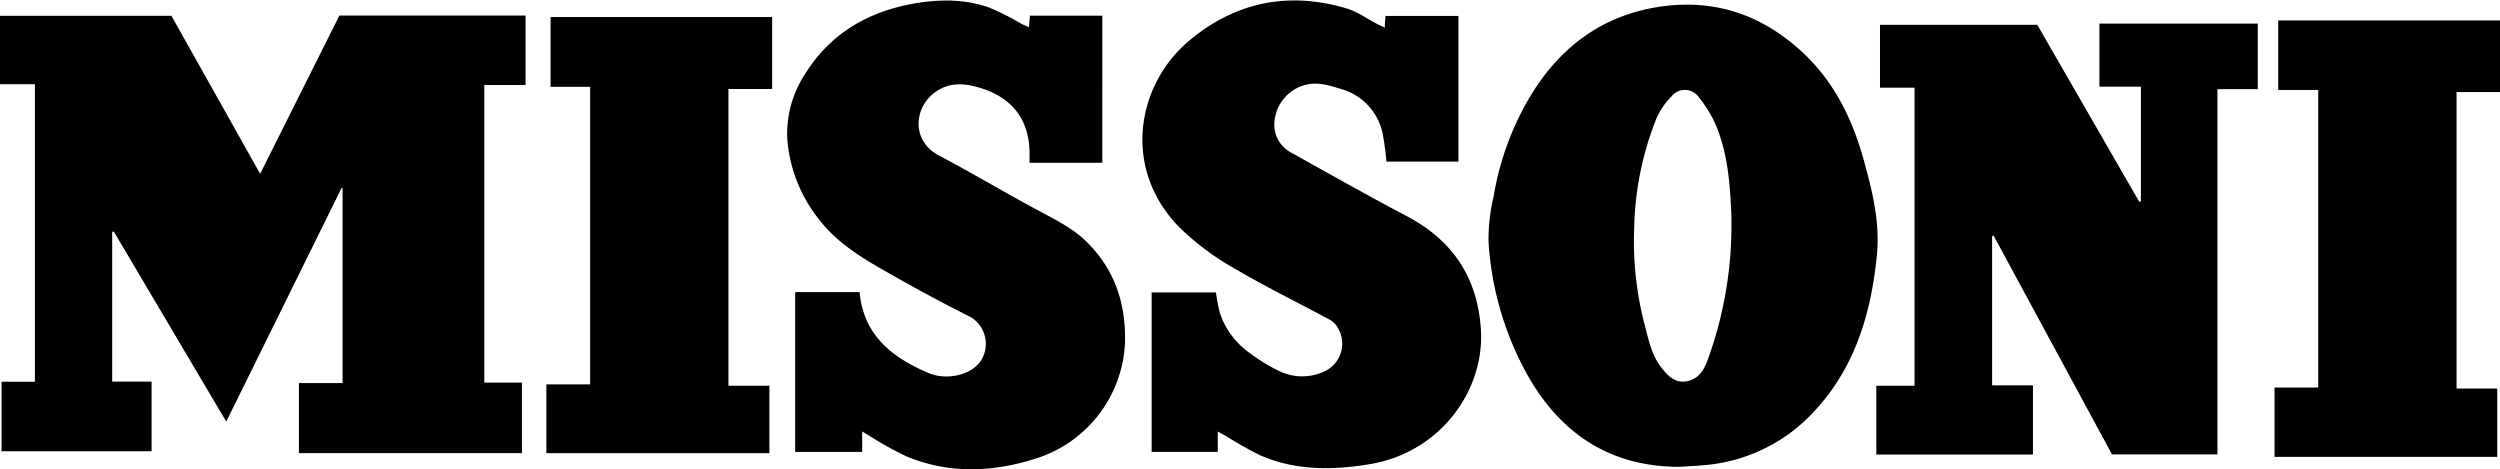
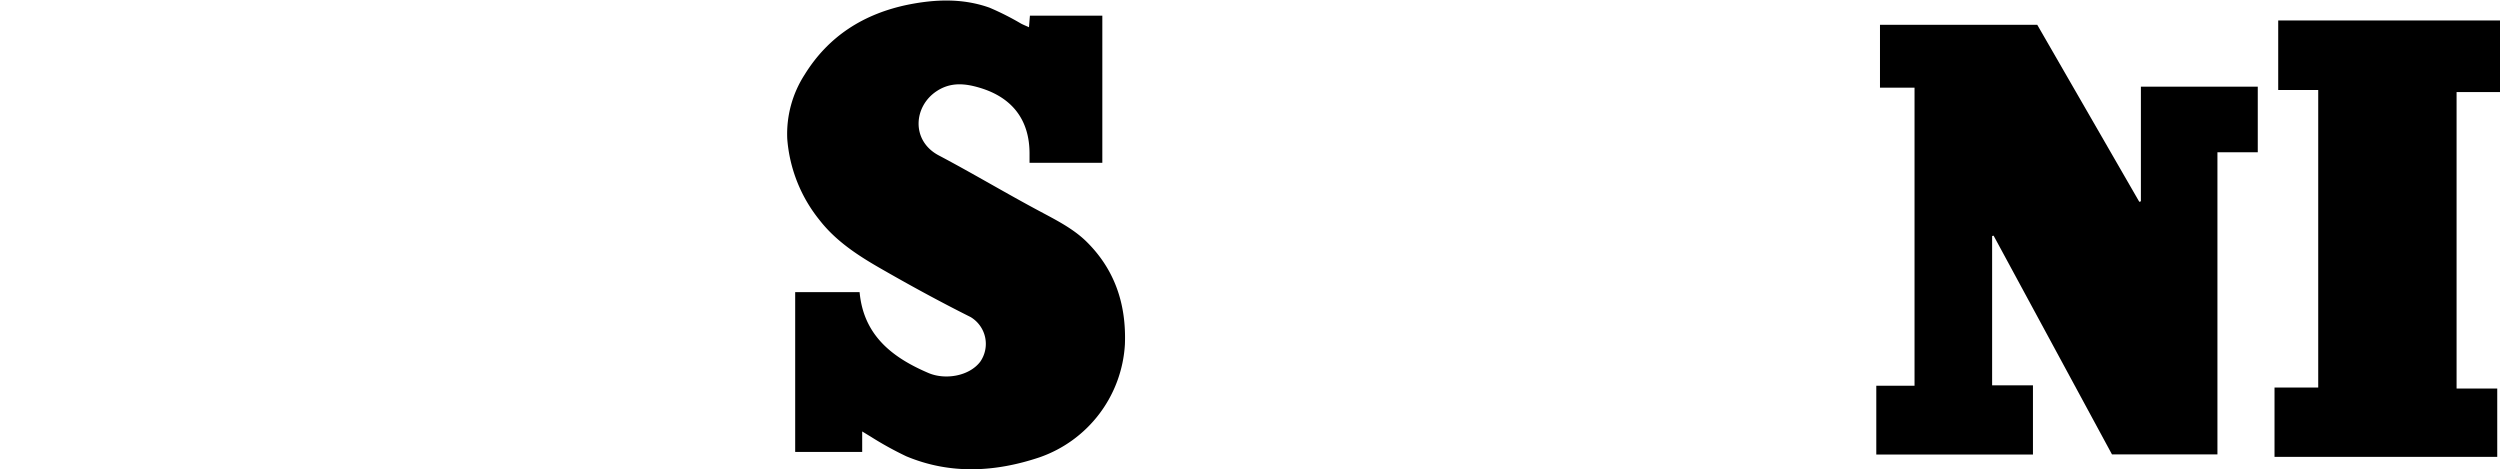
<svg xmlns="http://www.w3.org/2000/svg" id="Lager_1" data-name="Lager 1" viewBox="0 0 453.7 85.2">
  <title>missoni-logo</title>
-   <path d="M.28,69.28H6.33v-54H0V2.87H31.11c5.27,9.37,10.6,18.87,16.1,28.67,4.85-9.7,9.61-19.2,14.38-28.72H95.38V15.43H87.89v54h6.83v12.8H54.25V69.52h7.92V34.17L62,34.09,41.06,76.51,20.64,42l-.28.1V69.25h7.15V81.9H.28Z" />
-   <path d="M347.45,15.91h-6.27V4.5h28.54l18.52,32.13.29-.1V15.73H381V4.28h28.74v11.9h-7.32V82.46H383.28Q372.6,62.71,361.8,42.77l-.27.06v27.1h7.41V82.49H340.51V70h6.94Z" />
-   <path d="M304.79,84.72c-12.2,0-21.13-5.66-27.21-16a56.88,56.88,0,0,1-7.44-24.8,33.69,33.69,0,0,1,.93-8.31,52.06,52.06,0,0,1,7-18.73c5.4-8.63,13-14.15,23.14-15.66s18.87,1.58,26.23,8.58c5.76,5.48,9,12.45,11,20,1.46,5.33,2.72,10.76,2.19,16.31-1.09,11.58-4.5,22.25-13.31,30.46A30.46,30.46,0,0,1,309,84.44C307.58,84.57,306.18,84.62,304.79,84.72Zm9.43-43.79c0-.52,0-1,0-1.55-.22-5.52-.58-11.05-2.64-16.24a22.38,22.38,0,0,0-3.28-5.5,3.08,3.08,0,0,0-4.94-.16,13.48,13.48,0,0,0-2.79,4.11,56.71,56.71,0,0,0-4,19.85,60,60,0,0,0,1.89,17.45c.7,2.66,1.22,5.41,2.93,7.66,1.15,1.52,2.49,3,4.64,2.66s3.19-2,3.87-3.88A71,71,0,0,0,314.22,40.93Z" />
-   <path d="M221,78.31V82H209V53.06h11.67a33.63,33.63,0,0,0,.72,3.75A14.48,14.48,0,0,0,227,64.2a29.65,29.65,0,0,0,5.42,3.26,9.5,9.5,0,0,0,7.81,0,5.56,5.56,0,0,0,2.06-8.67,3.87,3.87,0,0,0-1.23-.91c-5.59-3-11.3-5.81-16.76-9a48.73,48.73,0,0,1-10.18-7.54c-10.56-10.65-7.85-25.84,1.53-33.82,8.42-7.15,18.1-9.13,28.7-6,2,.58,3.68,1.86,5.52,2.8.42.22.86.42,1.45.7,0-.87.08-1.45.12-2.13h13.24V29.33H251.61a49.3,49.3,0,0,0-.69-5.1,10.62,10.62,0,0,0-7.67-8.11c-2.22-.7-4.42-1.37-6.79-.59a7.57,7.57,0,0,0-5.15,6.32,5.74,5.74,0,0,0,3,5.84c7,3.9,13.93,7.81,21,11.54,8.3,4.38,12.8,11.08,13.44,20.48.74,10.95-7.2,22.4-20.24,24.54-6.81,1.11-13.46,1.17-19.87-1.65a68.65,68.65,0,0,1-6.13-3.46Z" />
+   <path d="M347.45,15.91h-6.27V4.5h28.54l18.52,32.13.29-.1V15.73H381h28.74v11.9h-7.32V82.46H383.28Q372.6,62.71,361.8,42.77l-.27.06v27.1h7.41V82.49H340.51V70h6.94Z" />
  <path d="M200.05,29.54H186.84c0-.6,0-1.14,0-1.68,0-6.1-3.14-10.16-9-11.92-2.72-.82-5.31-1.06-7.82.58-4.24,2.76-4.7,9,.32,11.67,6.25,3.3,12.32,6.94,18.56,10.26,2.86,1.53,5.75,3,8.11,5.24,5.32,5.15,7.41,11.53,7.14,18.78A23.11,23.11,0,0,1,188.64,83c-8,2.68-16.17,3.15-24.16-.19a61,61,0,0,1-6.37-3.51l-1.64-1v3.72H144.31v-29H156c.72,7.92,6.05,11.93,12.54,14.69,3,1.26,7.33.58,9.35-2.06a5.67,5.67,0,0,0-1.76-8.12c-5.64-2.82-11.18-5.85-16.65-9-4-2.31-7.88-4.88-10.79-8.64a26.67,26.67,0,0,1-5.82-14.71,19.85,19.85,0,0,1,3.16-11.64C150.35,6.55,156.76,2.5,164.78.85c5-1,9.95-1.18,14.79.54a49,49,0,0,1,5.74,2.9c.43.22.87.4,1.43.65l.17-2.1h13.14Z" />
  <path d="M420.71,70.33v-54h-7.26V3.71H453.7v13h-7.88v53.8h7.38v12.4H412.78V70.33Z" />
-   <path d="M132.2,70h7.43V82.24H99.16V69.76h7.94v-54H99.92V3.09h40.21V16.15H132.2Z" />
</svg>